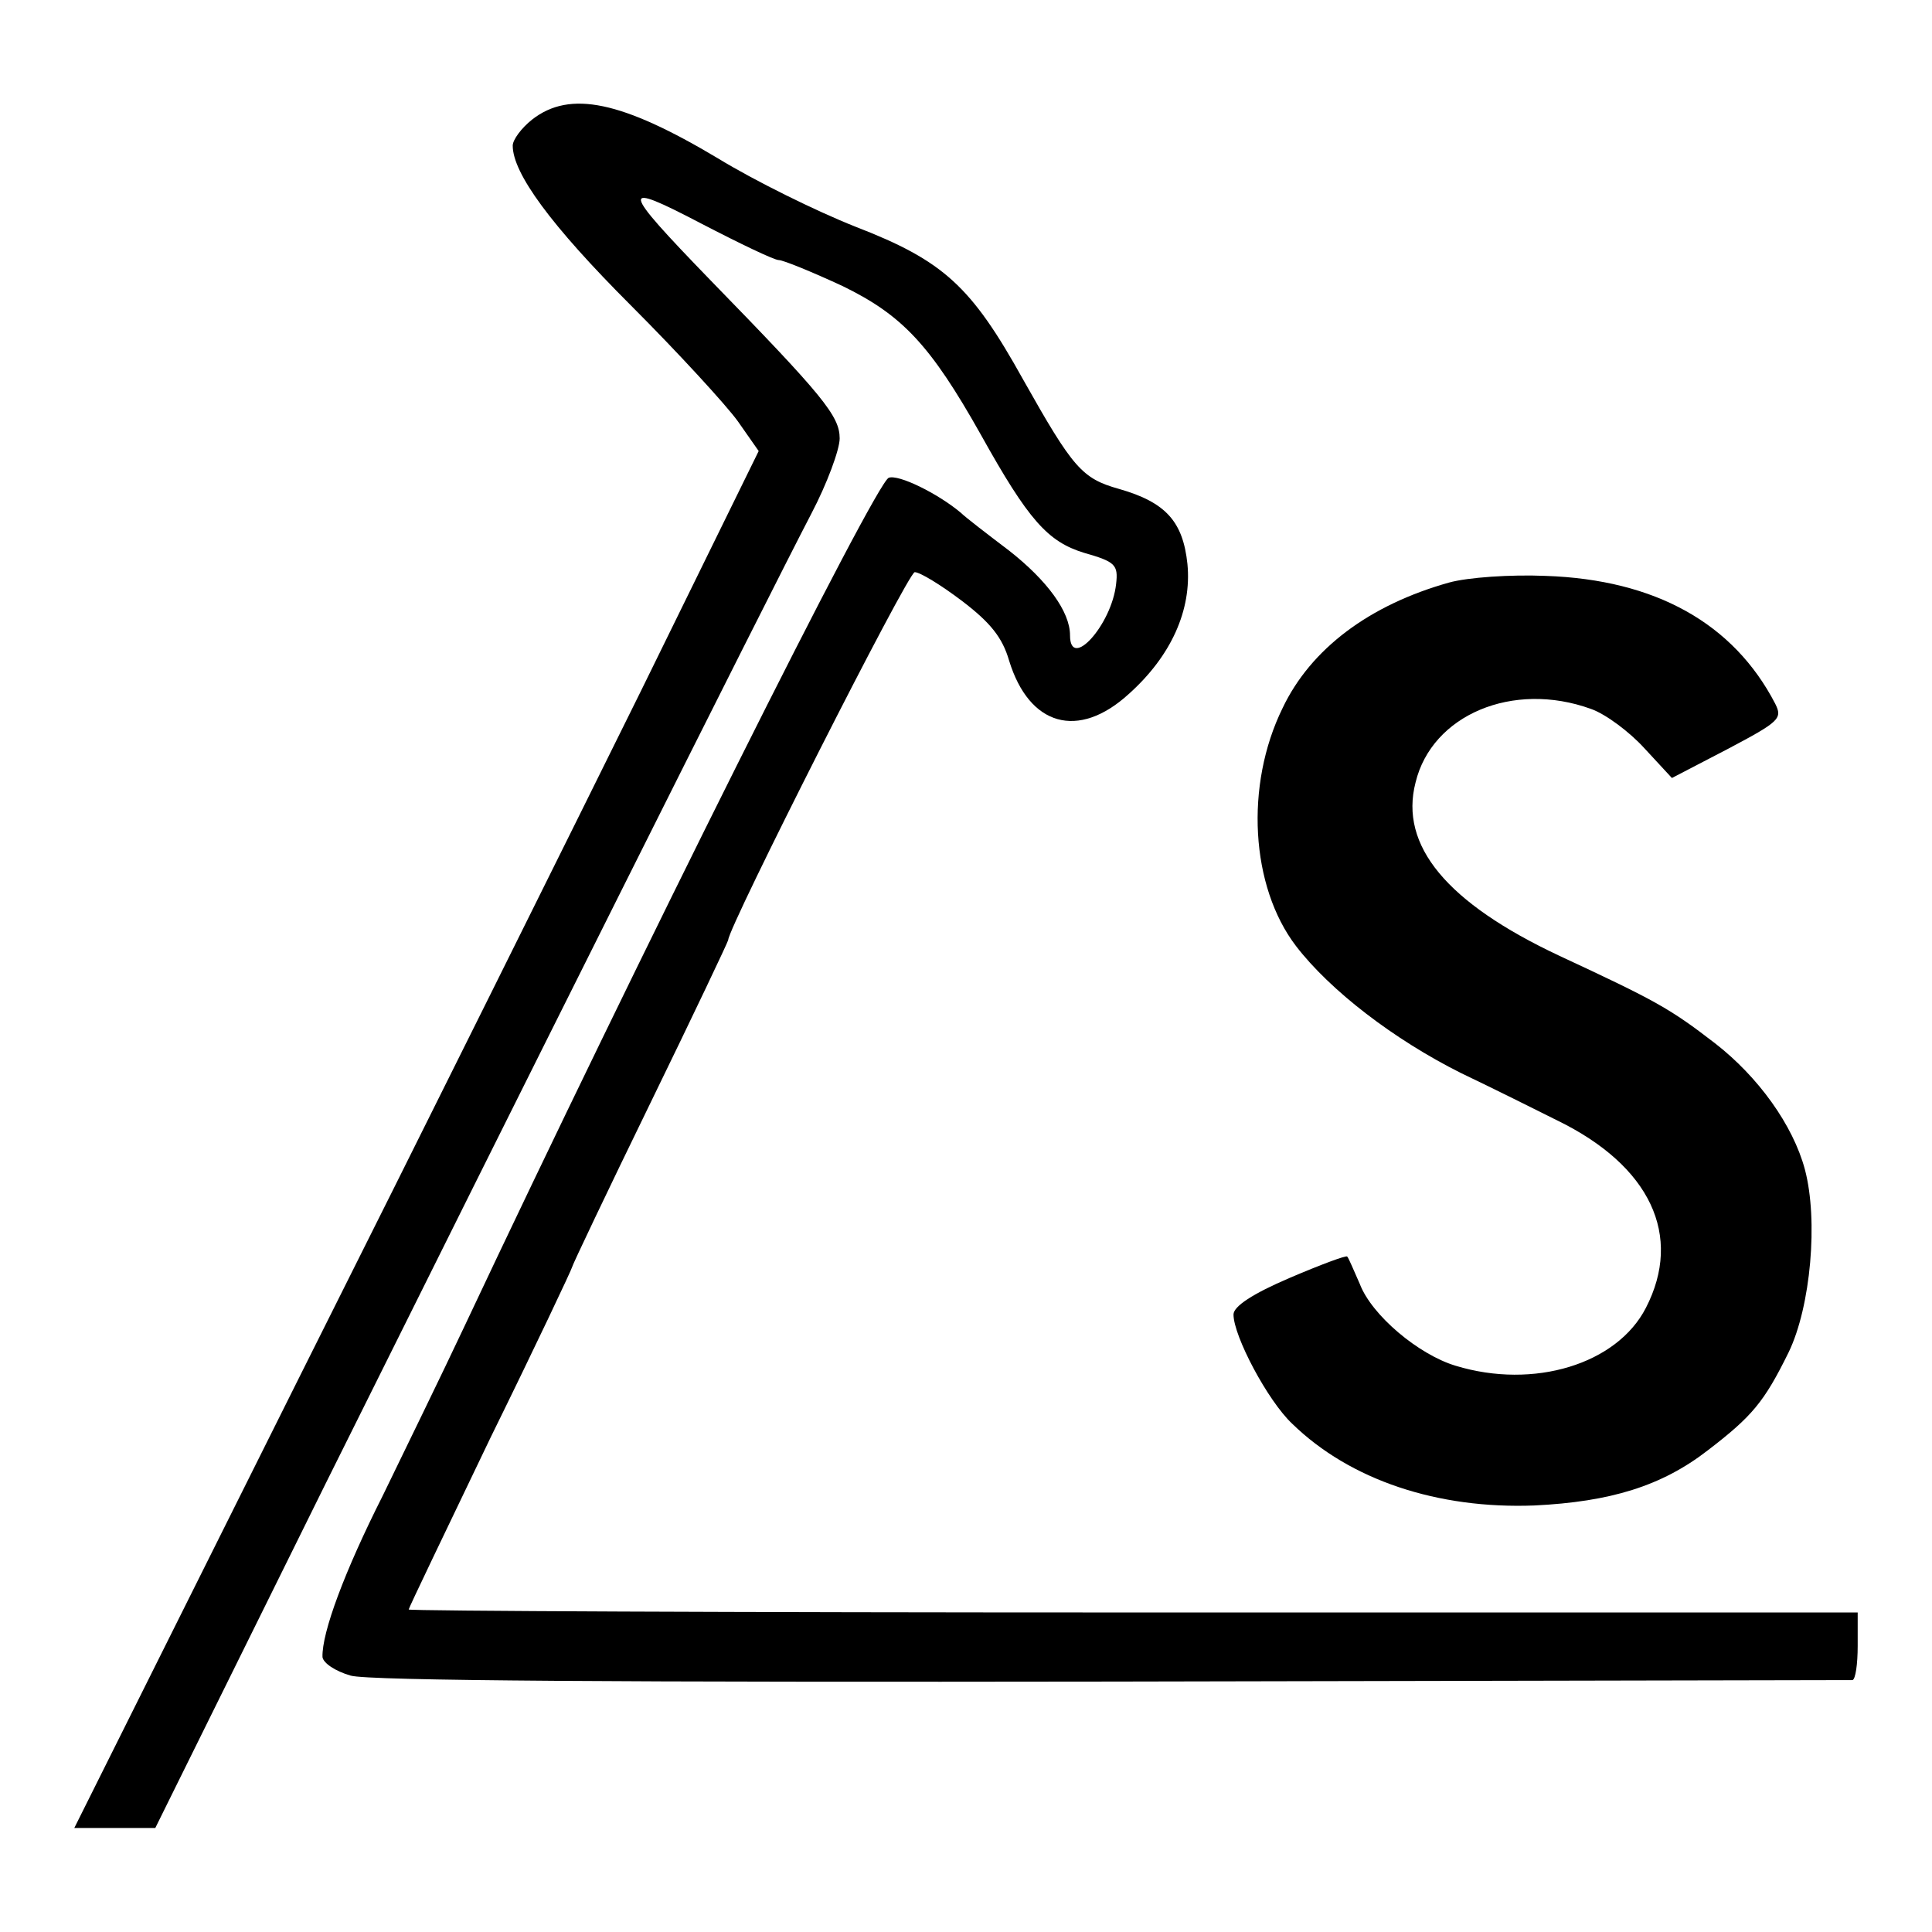
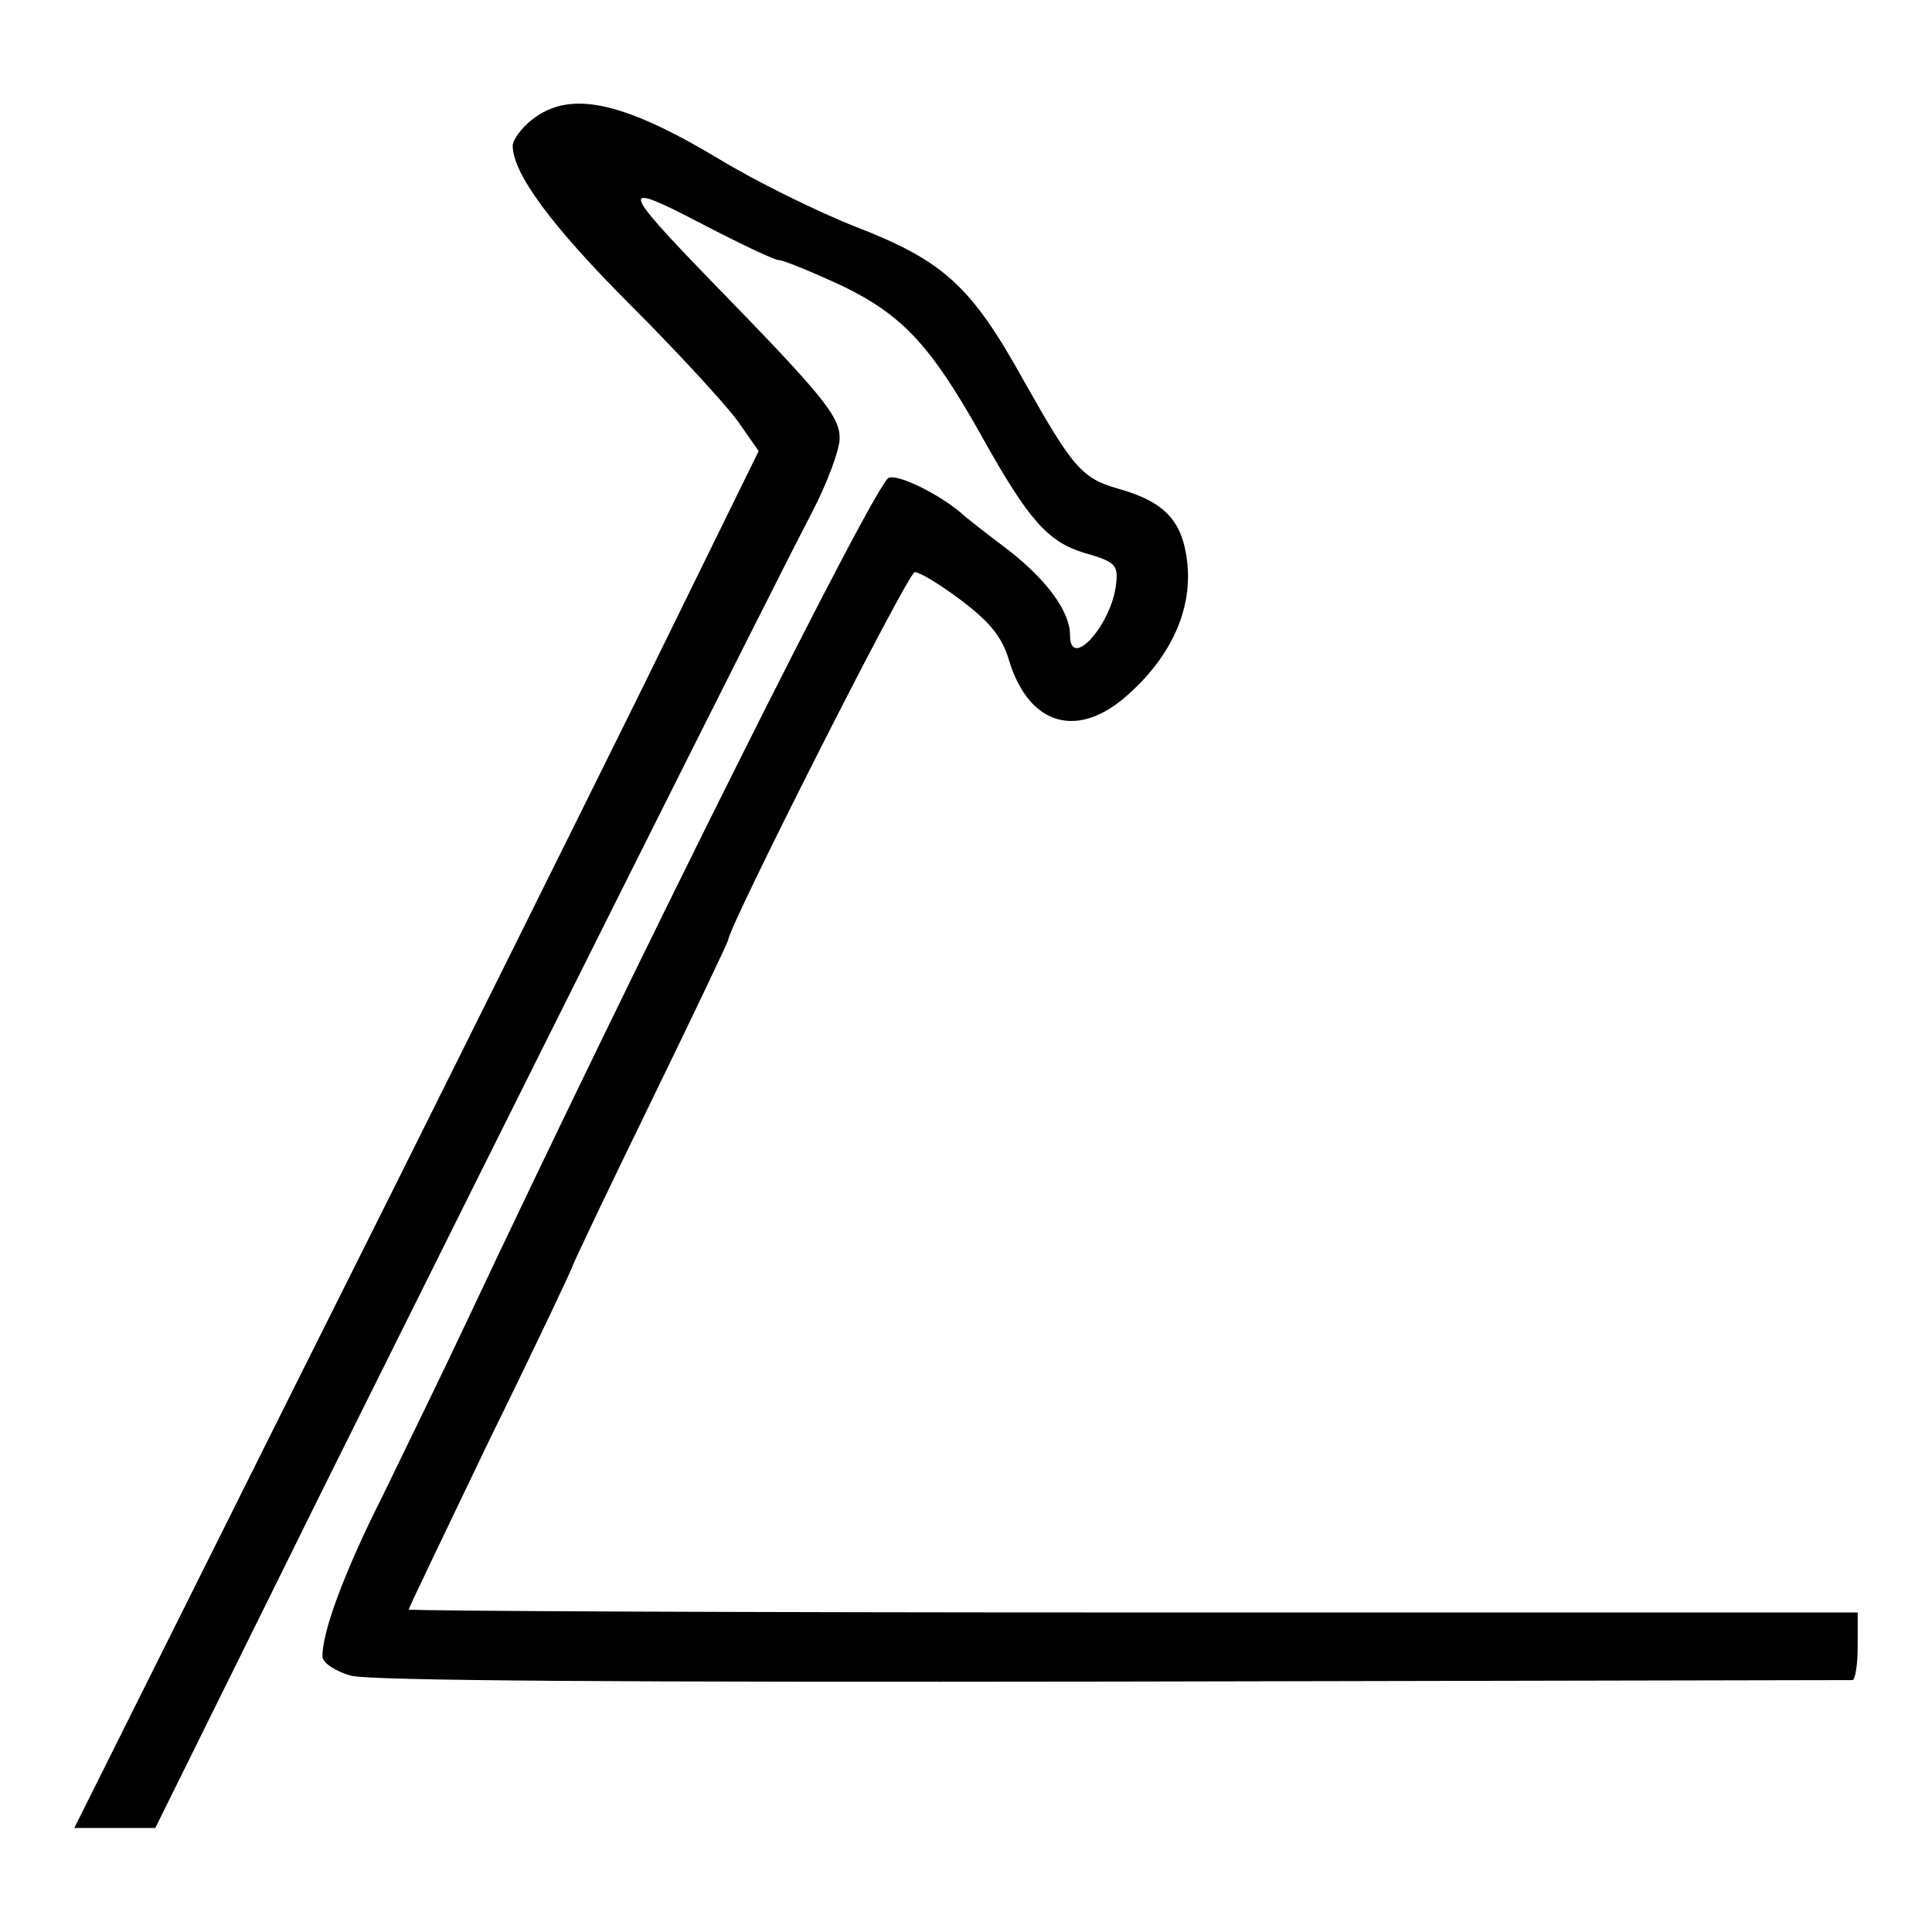
<svg xmlns="http://www.w3.org/2000/svg" version="1.0" width="260pt" height="260pt" viewBox="0 0 260 260" preserveAspectRatio="xMidYMid meet">
  <g transform="translate(0,260) scale(0.1,-0.1)" fill="#000000" stroke="none">
-     <path d="M716 2439 c-14 -11 -26 -27 -26 -35 0 -37 51 -107 159 -215 64 -64 129 -135 144 -156 l28 -40 -159 -324 c-88 -178 -295 -595 -461 -926 l-301 -603 54 0 55 0 229 463 c249 501 592 1187 654 1306 21 40 38 86 38 101 0 30 -22 57 -174 213 -122 126 -123 134 -12 76 52 -27 98 -49 104 -49 6 0 45 -16 86 -35 80 -39 118 -79 186 -200 64 -115 90 -144 139 -159 42 -12 46 -16 43 -42 -6 -55 -62 -117 -62 -69 0 32 -31 74 -82 114 -29 22 -59 45 -65 51 -31 26 -84 52 -97 47 -18 -7 -337 -645 -571 -1142 -31 -66 -81 -168 -110 -228 -51 -101 -82 -184 -81 -217 1 -8 17 -19 38 -25 24 -7 371 -9 1025 -8 543 1 991 2 996 2 4 1 7 21 7 46 l0 45 -975 0 c-536 0 -975 2 -975 4 0 2 50 106 110 231 61 124 110 228 110 230 0 2 47 101 105 220 58 119 105 218 105 220 0 17 242 495 251 495 7 0 35 -17 64 -39 38 -29 54 -49 63 -80 27 -88 93 -107 161 -45 57 51 85 113 79 175 -6 57 -29 83 -92 101 -50 14 -62 28 -129 147 -70 126 -107 160 -226 206 -53 21 -136 62 -185 92 -129 77 -199 92 -250 52z" />
-     <path d="M1950 1816 c-107 -30 -186 -89 -224 -169 -51 -104 -43 -240 18 -320 46 -60 132 -126 222 -171 44 -21 102 -50 130 -64 125 -61 169 -155 119 -252 -39 -76 -151 -110 -256 -78 -50 15 -113 68 -129 110 -8 18 -15 35 -17 37 -1 2 -36 -11 -78 -29 -49 -21 -75 -38 -75 -49 0 -29 46 -116 79 -147 78 -76 196 -115 326 -110 102 5 171 26 233 74 60 46 76 65 109 132 30 62 40 178 22 246 -16 60 -63 125 -121 170 -61 47 -79 57 -210 118 -151 71 -215 148 -193 233 22 91 131 137 236 99 20 -7 52 -31 72 -53 l37 -40 75 39 c70 37 74 41 64 61 -56 108 -161 167 -309 172 -47 2 -105 -2 -130 -9z" />
+     <path d="M716 2439 c-14 -11 -26 -27 -26 -35 0 -37 51 -107 159 -215 64 -64 129 -135 144 -156 l28 -40 -159 -324 c-88 -178 -295 -595 -461 -926 l-301 -603 54 0 55 0 229 463 c249 501 592 1187 654 1306 21 40 38 86 38 101 0 30 -22 57 -174 213 -122 126 -123 134 -12 76 52 -27 98 -49 104 -49 6 0 45 -16 86 -35 80 -39 118 -79 186 -200 64 -115 90 -144 139 -159 42 -12 46 -16 43 -42 -6 -55 -62 -117 -62 -69 0 32 -31 74 -82 114 -29 22 -59 45 -65 51 -31 26 -84 52 -97 47 -18 -7 -337 -645 -571 -1142 -31 -66 -81 -168 -110 -228 -51 -101 -82 -184 -81 -217 1 -8 17 -19 38 -25 24 -7 371 -9 1025 -8 543 1 991 2 996 2 4 1 7 21 7 46 l0 45 -975 0 c-536 0 -975 2 -975 4 0 2 50 106 110 231 61 124 110 228 110 230 0 2 47 101 105 220 58 119 105 218 105 220 0 17 242 495 251 495 7 0 35 -17 64 -39 38 -29 54 -49 63 -80 27 -88 93 -107 161 -45 57 51 85 113 79 175 -6 57 -29 83 -92 101 -50 14 -62 28 -129 147 -70 126 -107 160 -226 206 -53 21 -136 62 -185 92 -129 77 -199 92 -250 52" />
  </g>
</svg>